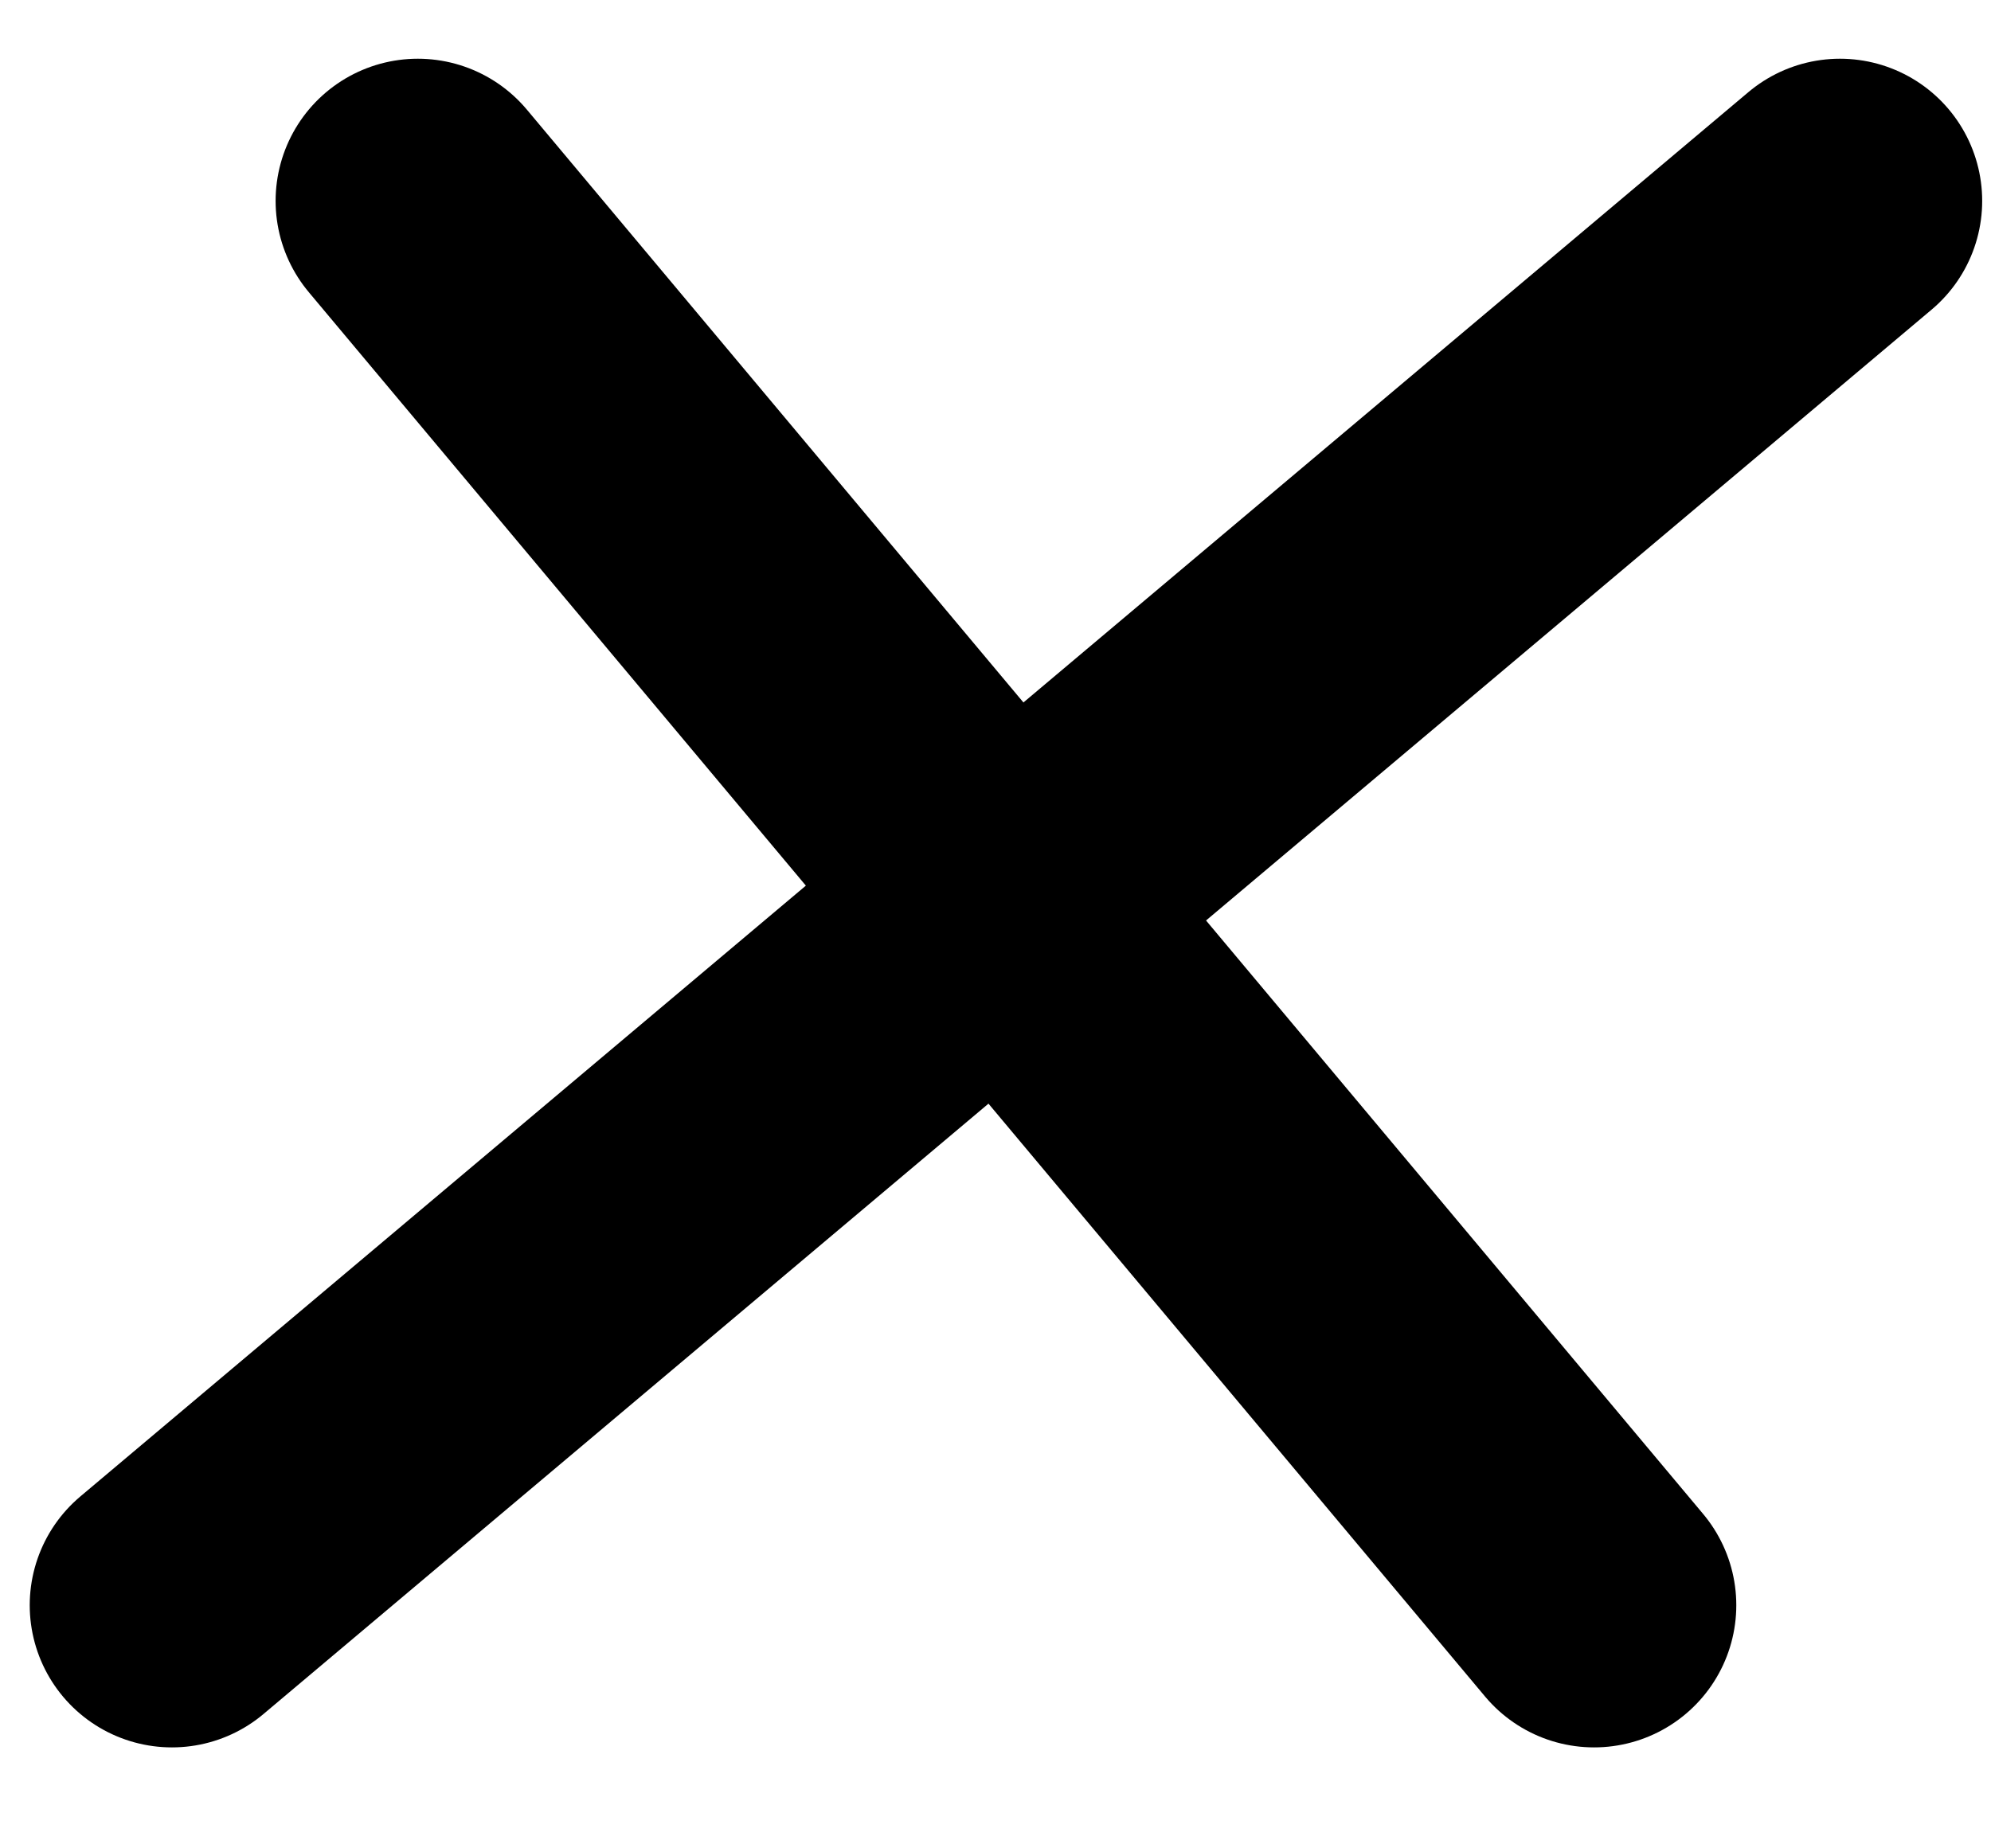
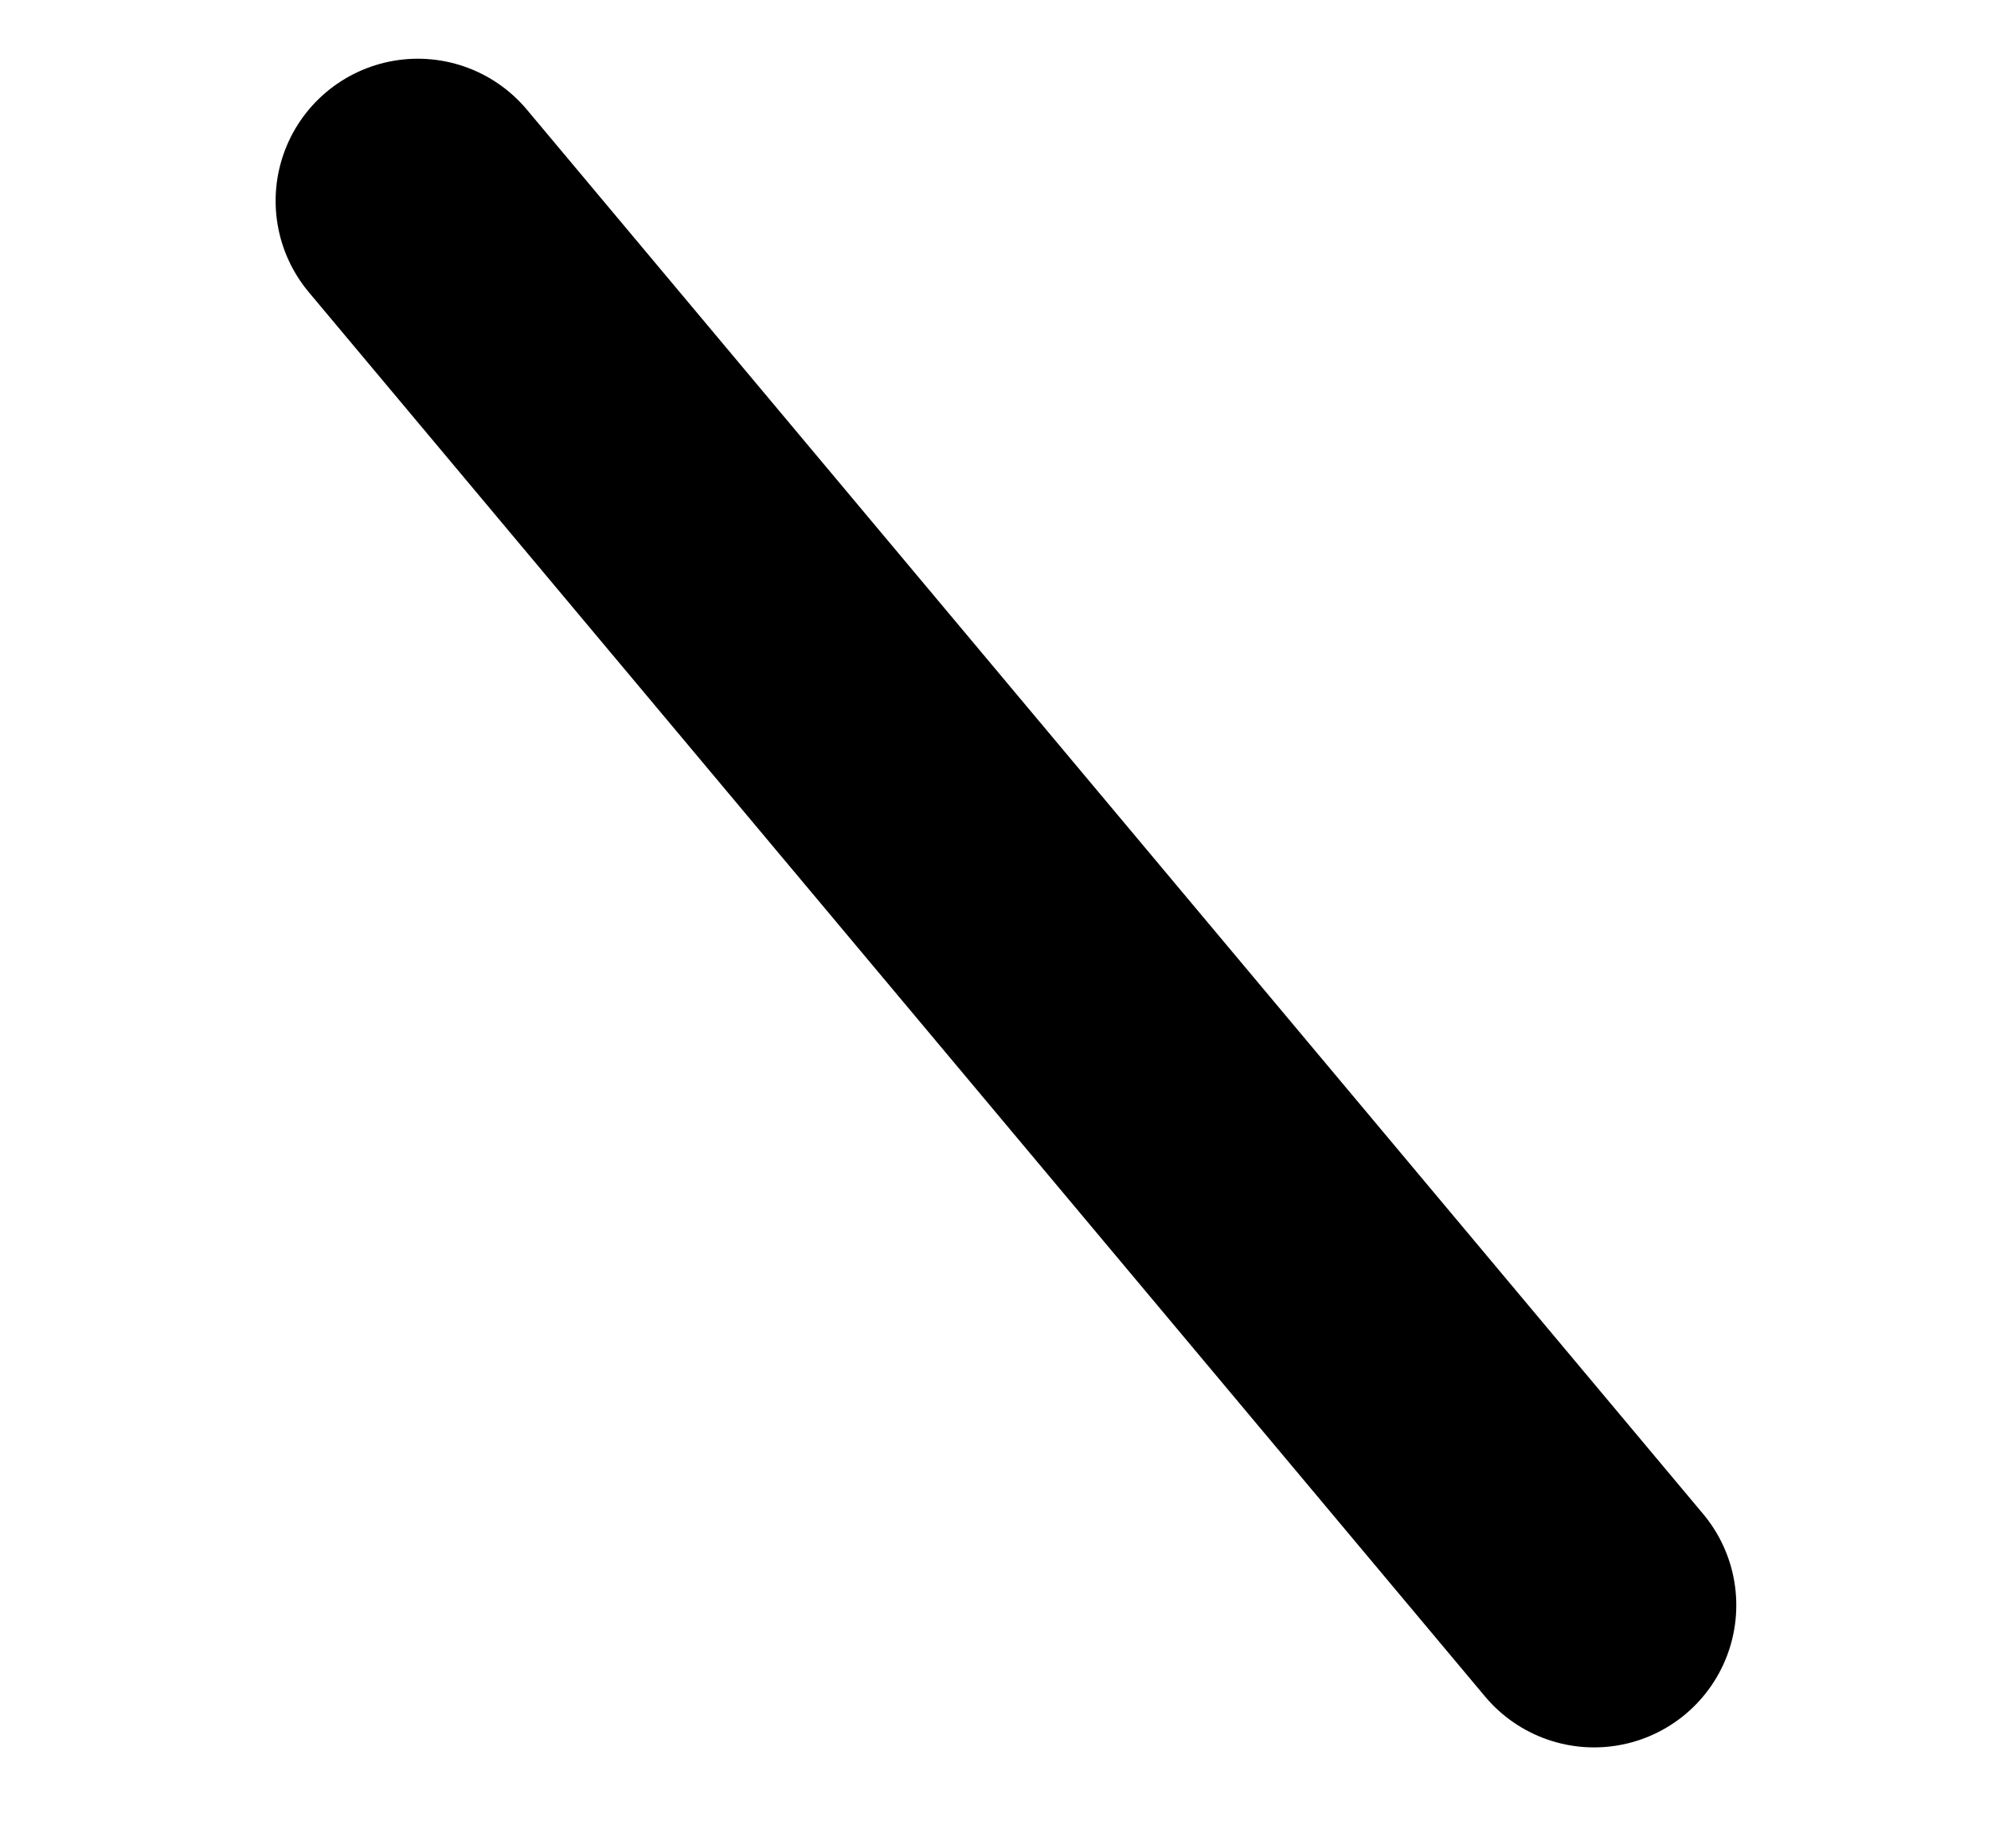
<svg xmlns="http://www.w3.org/2000/svg" width="14" height="13" viewBox="0 0 14 13" fill="none">
-   <path d="M12.938 1.413L1.209 11.29M2.938 1.413L11.209 11.29" stroke="black" stroke-width="2" stroke-linecap="round" stroke-linejoin="round" />
+   <path d="M12.938 1.413M2.938 1.413L11.209 11.29" stroke="black" stroke-width="2" stroke-linecap="round" stroke-linejoin="round" />
</svg>